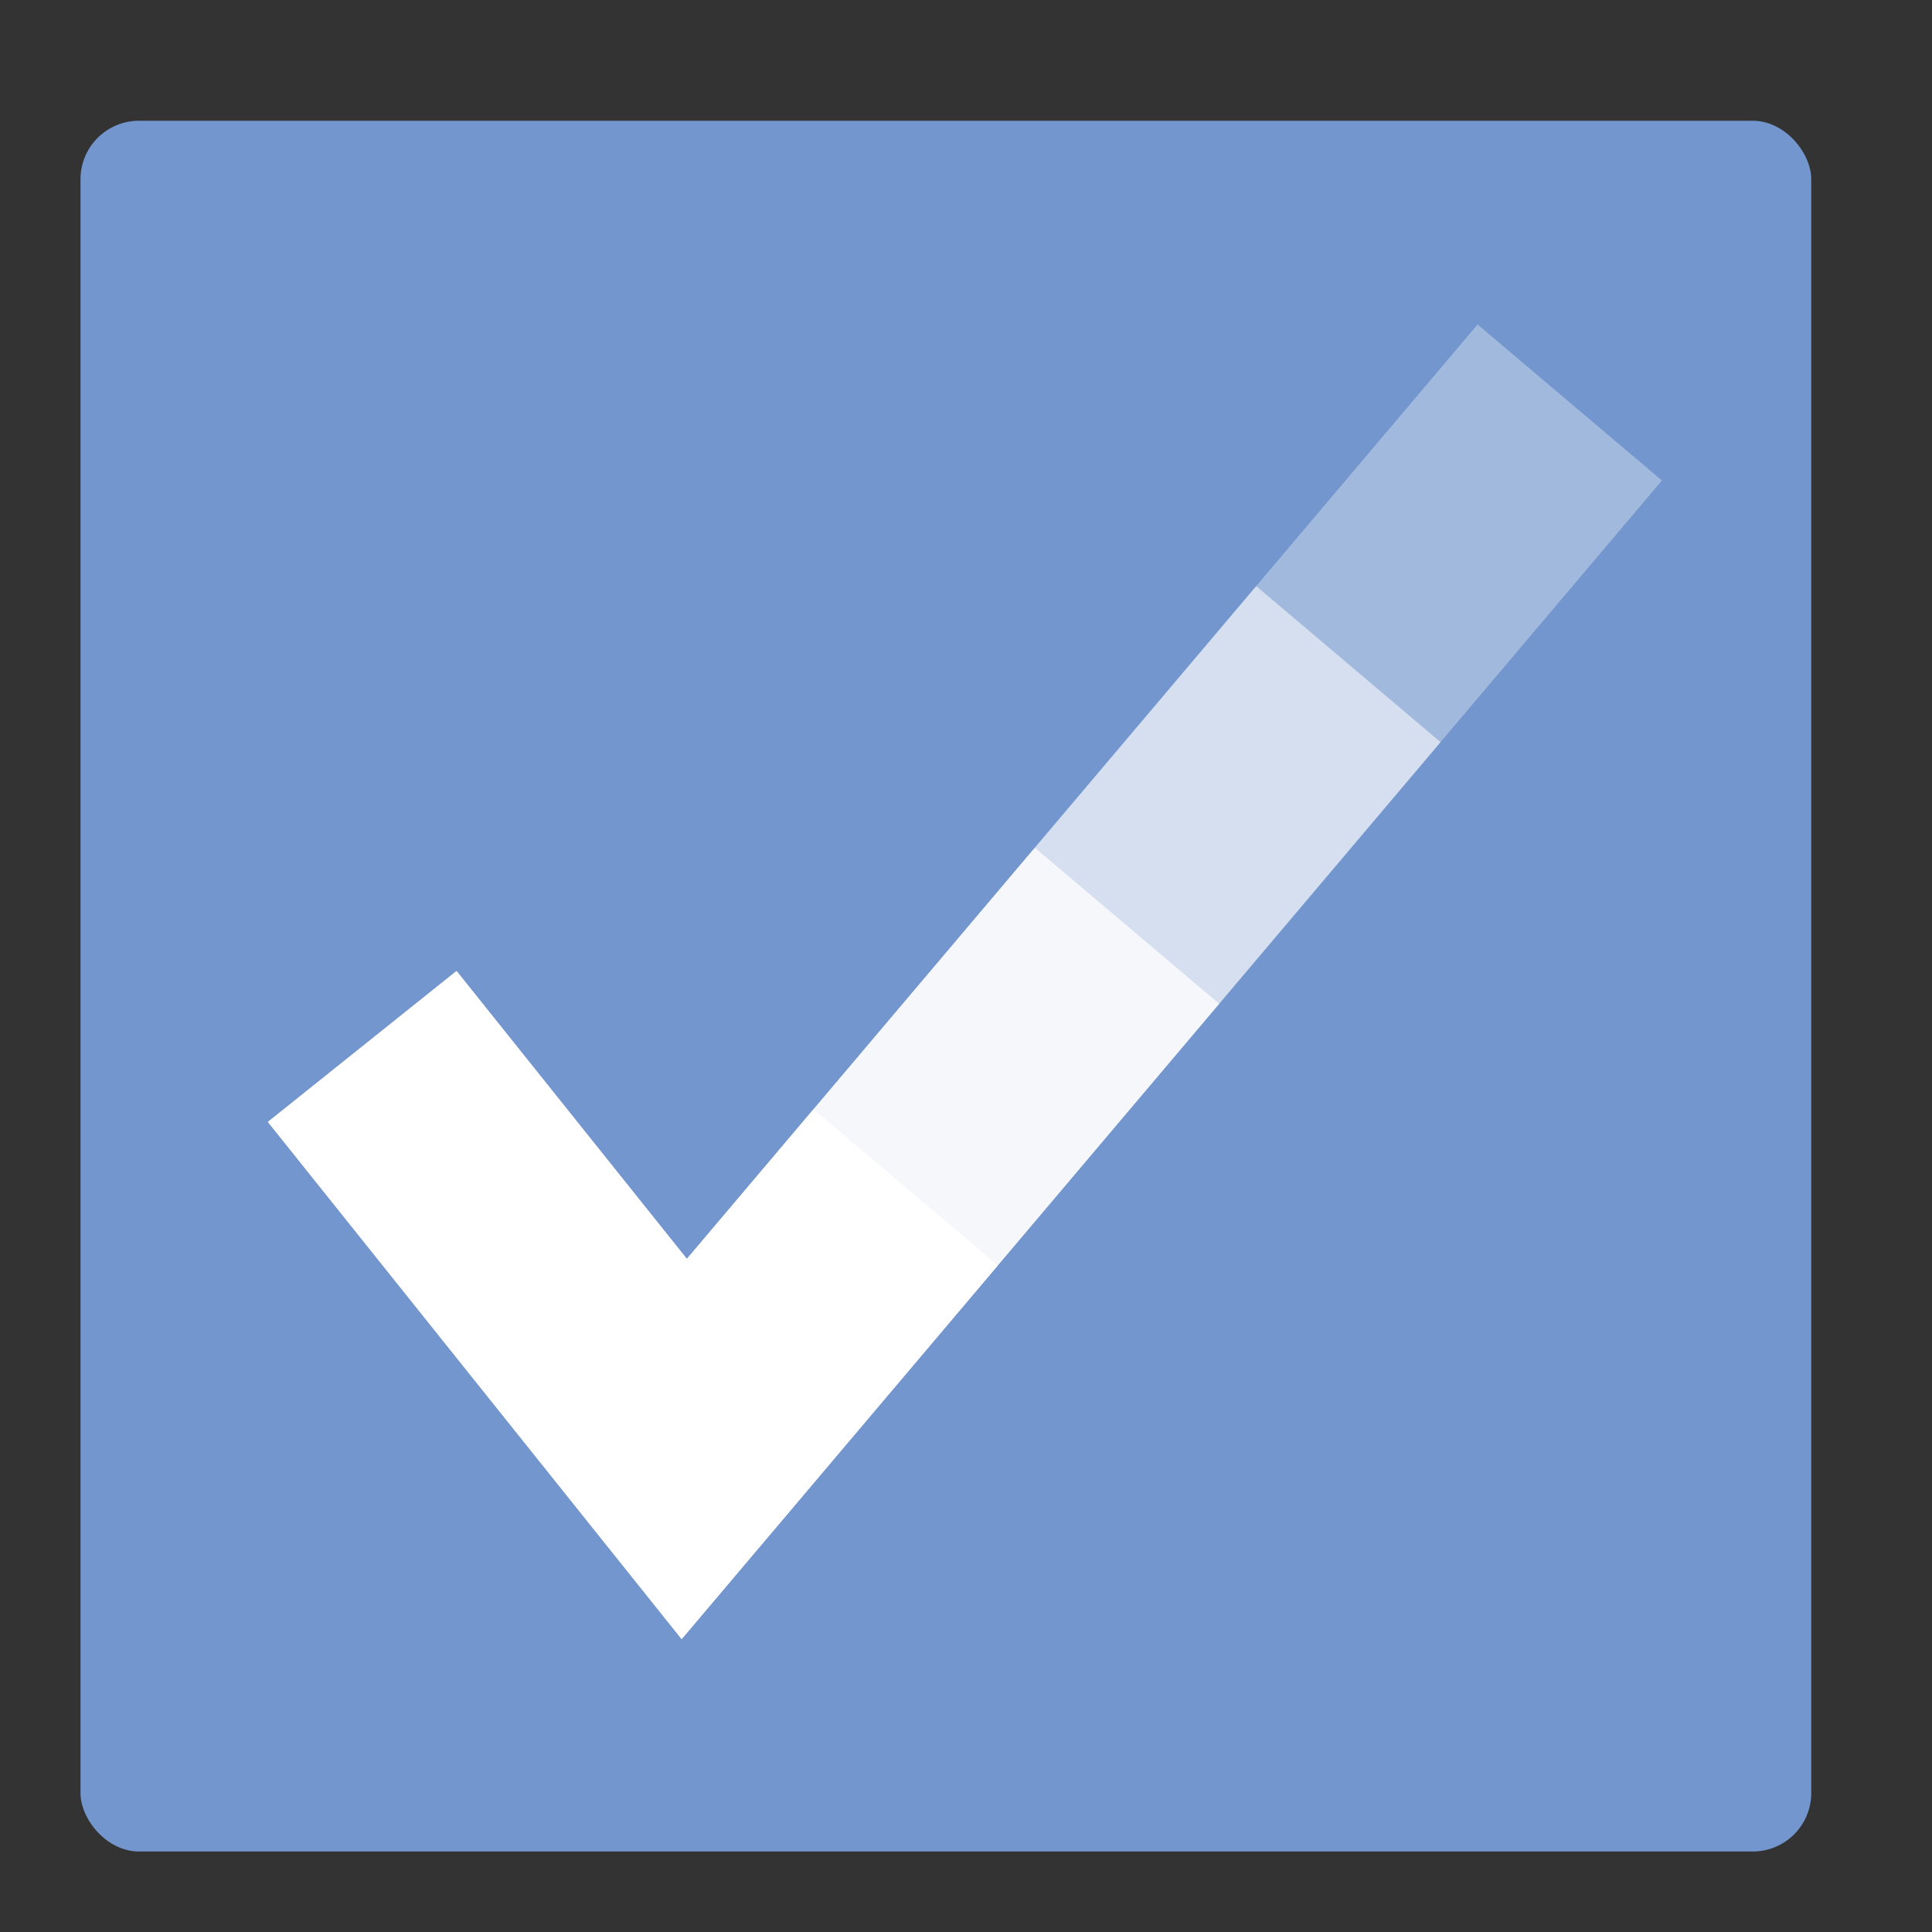
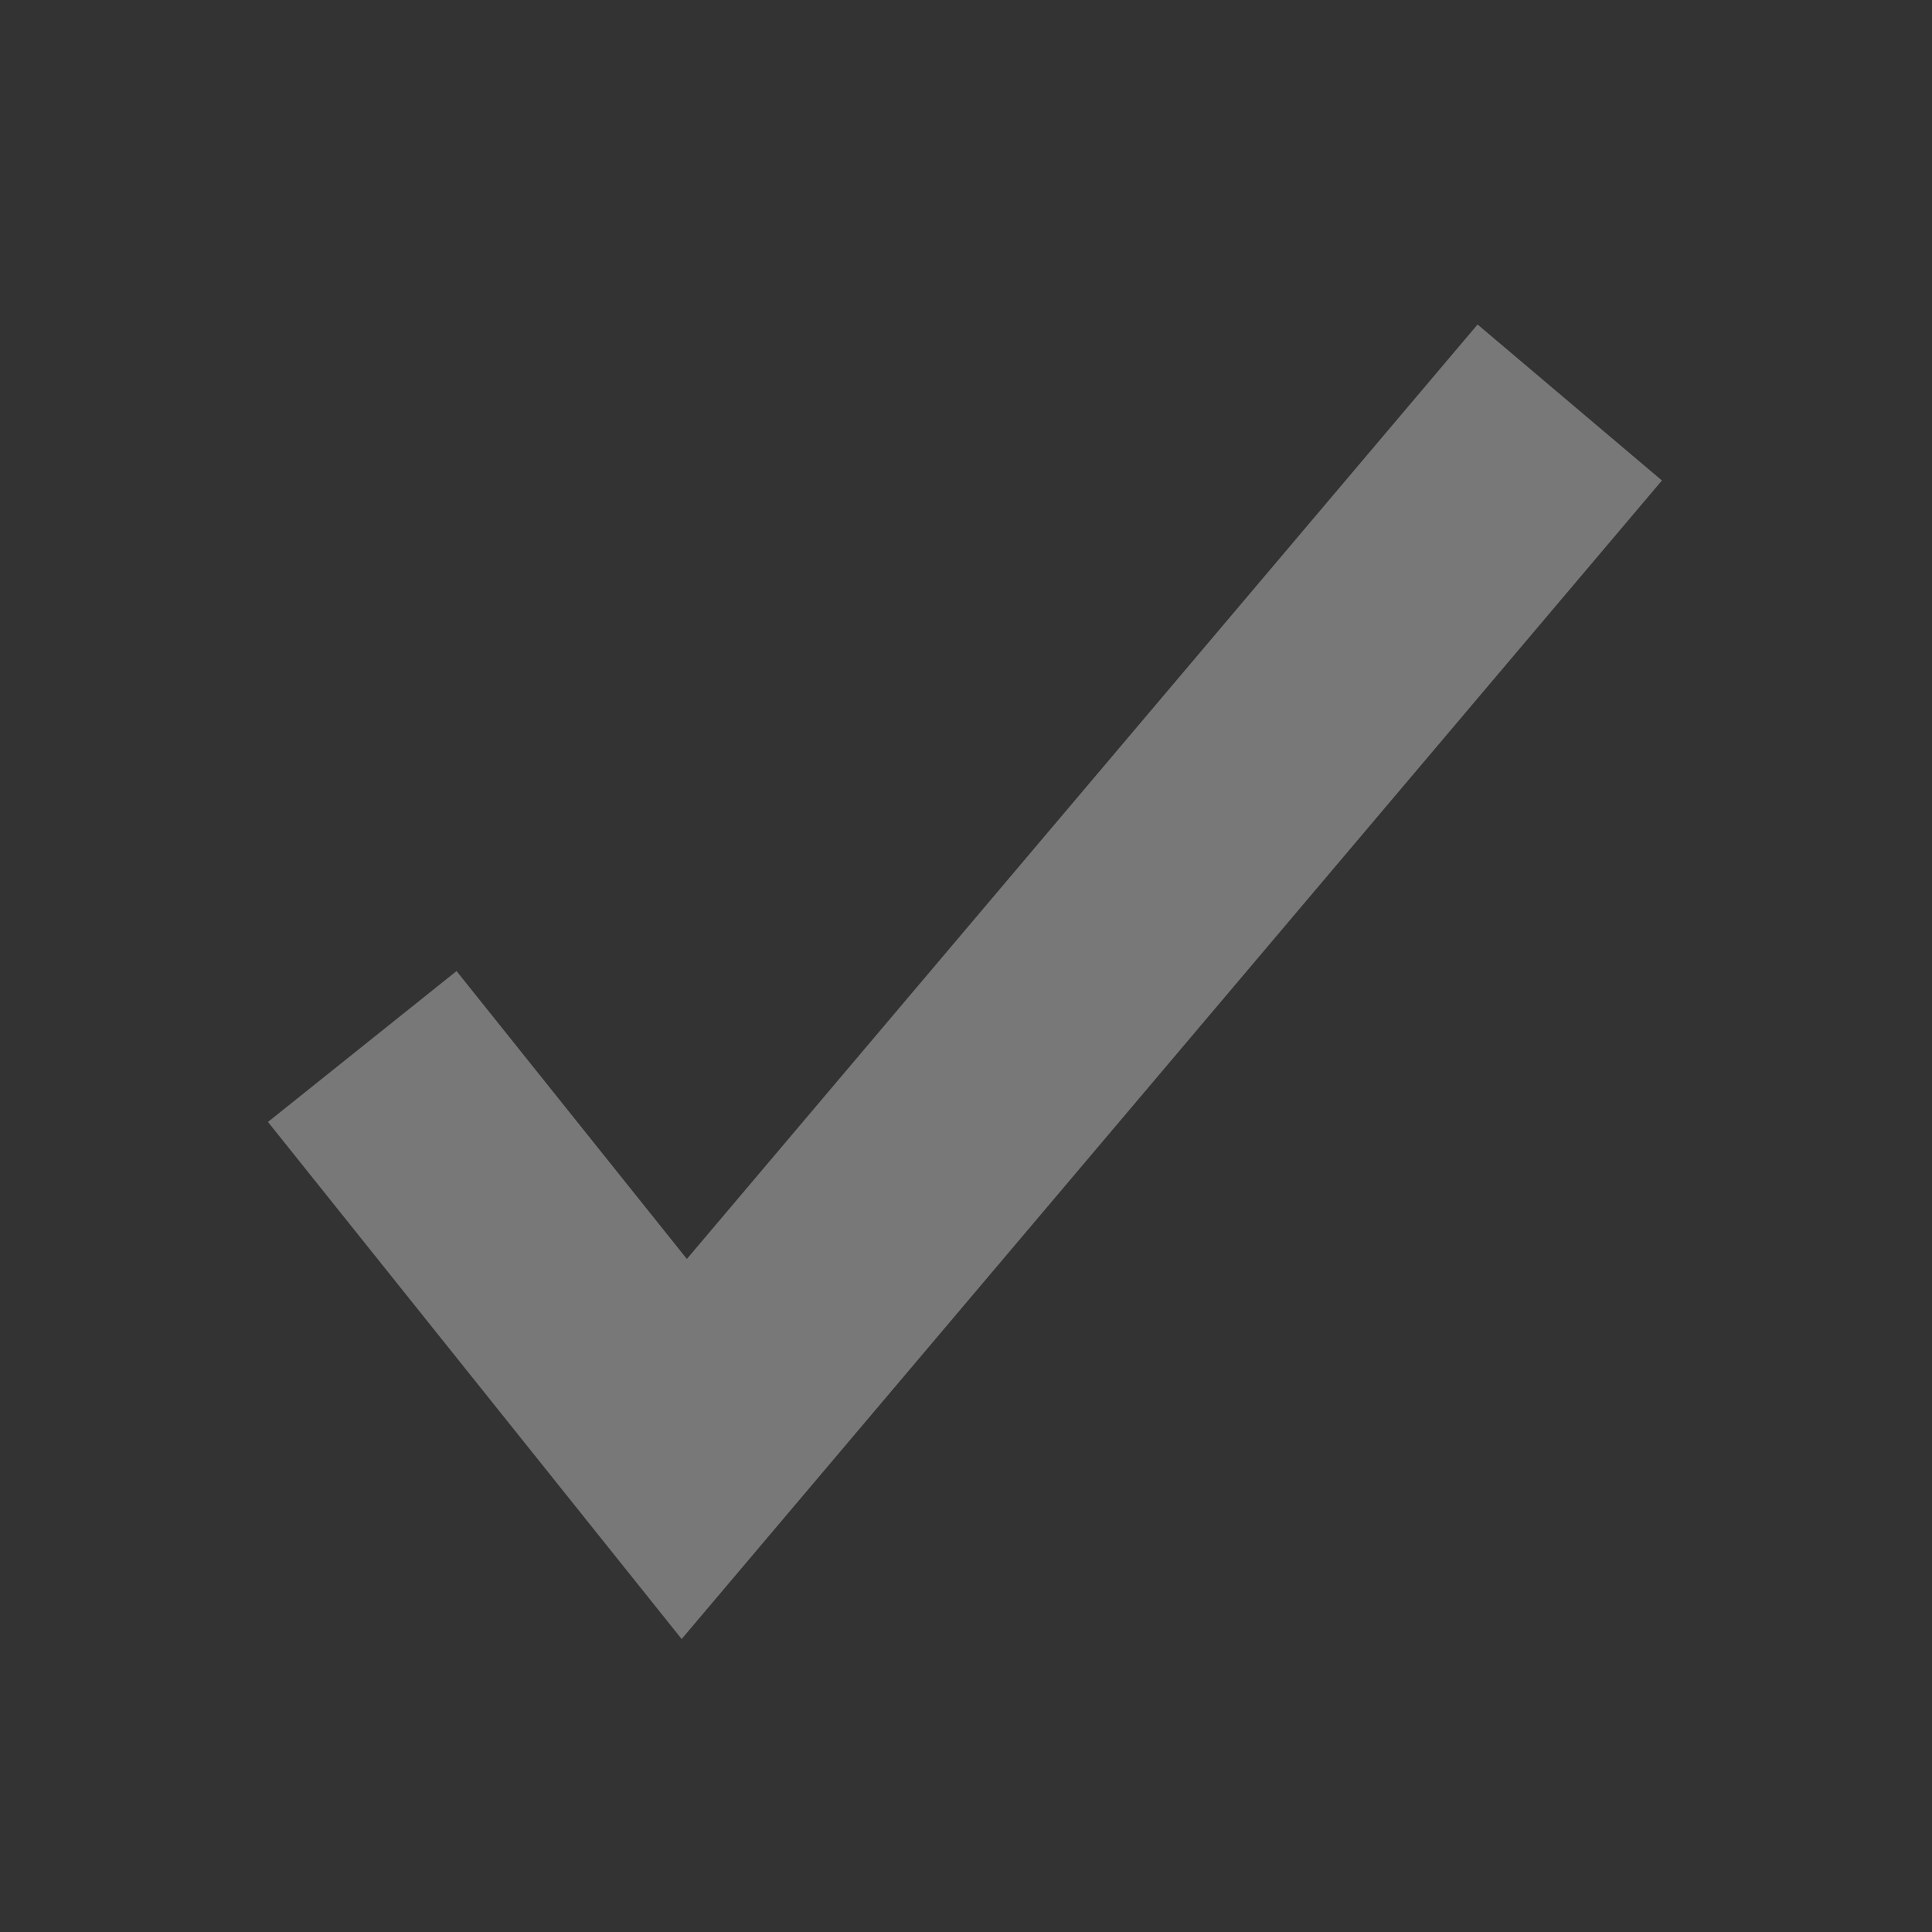
<svg xmlns="http://www.w3.org/2000/svg" height="48" width="48">
  <rect width="100%" height="100%" fill="#333333" stroke="none" />
-   <rect fill="#7296cd" height="43" ry="1.453" width="43" x="2" y="3" />
  <g fill="none" stroke="#fff" stroke-width="6">
    <path d="m9 26 8 10 5.5-6.5 5.5-6.5 5.5-6.5 5.5-6.5" stroke-opacity=".337" />
-     <path d="m9 26 8 10 5.5-6.5 5.5-6.5 5.5-6.5" stroke-opacity=".544" />
-     <path d="m9 26 8 10 5.5-6.5 5.5-6.5" stroke-opacity=".751" />
-     <path d="m9 26 8 10 5.5-6.5" />
  </g>
</svg>